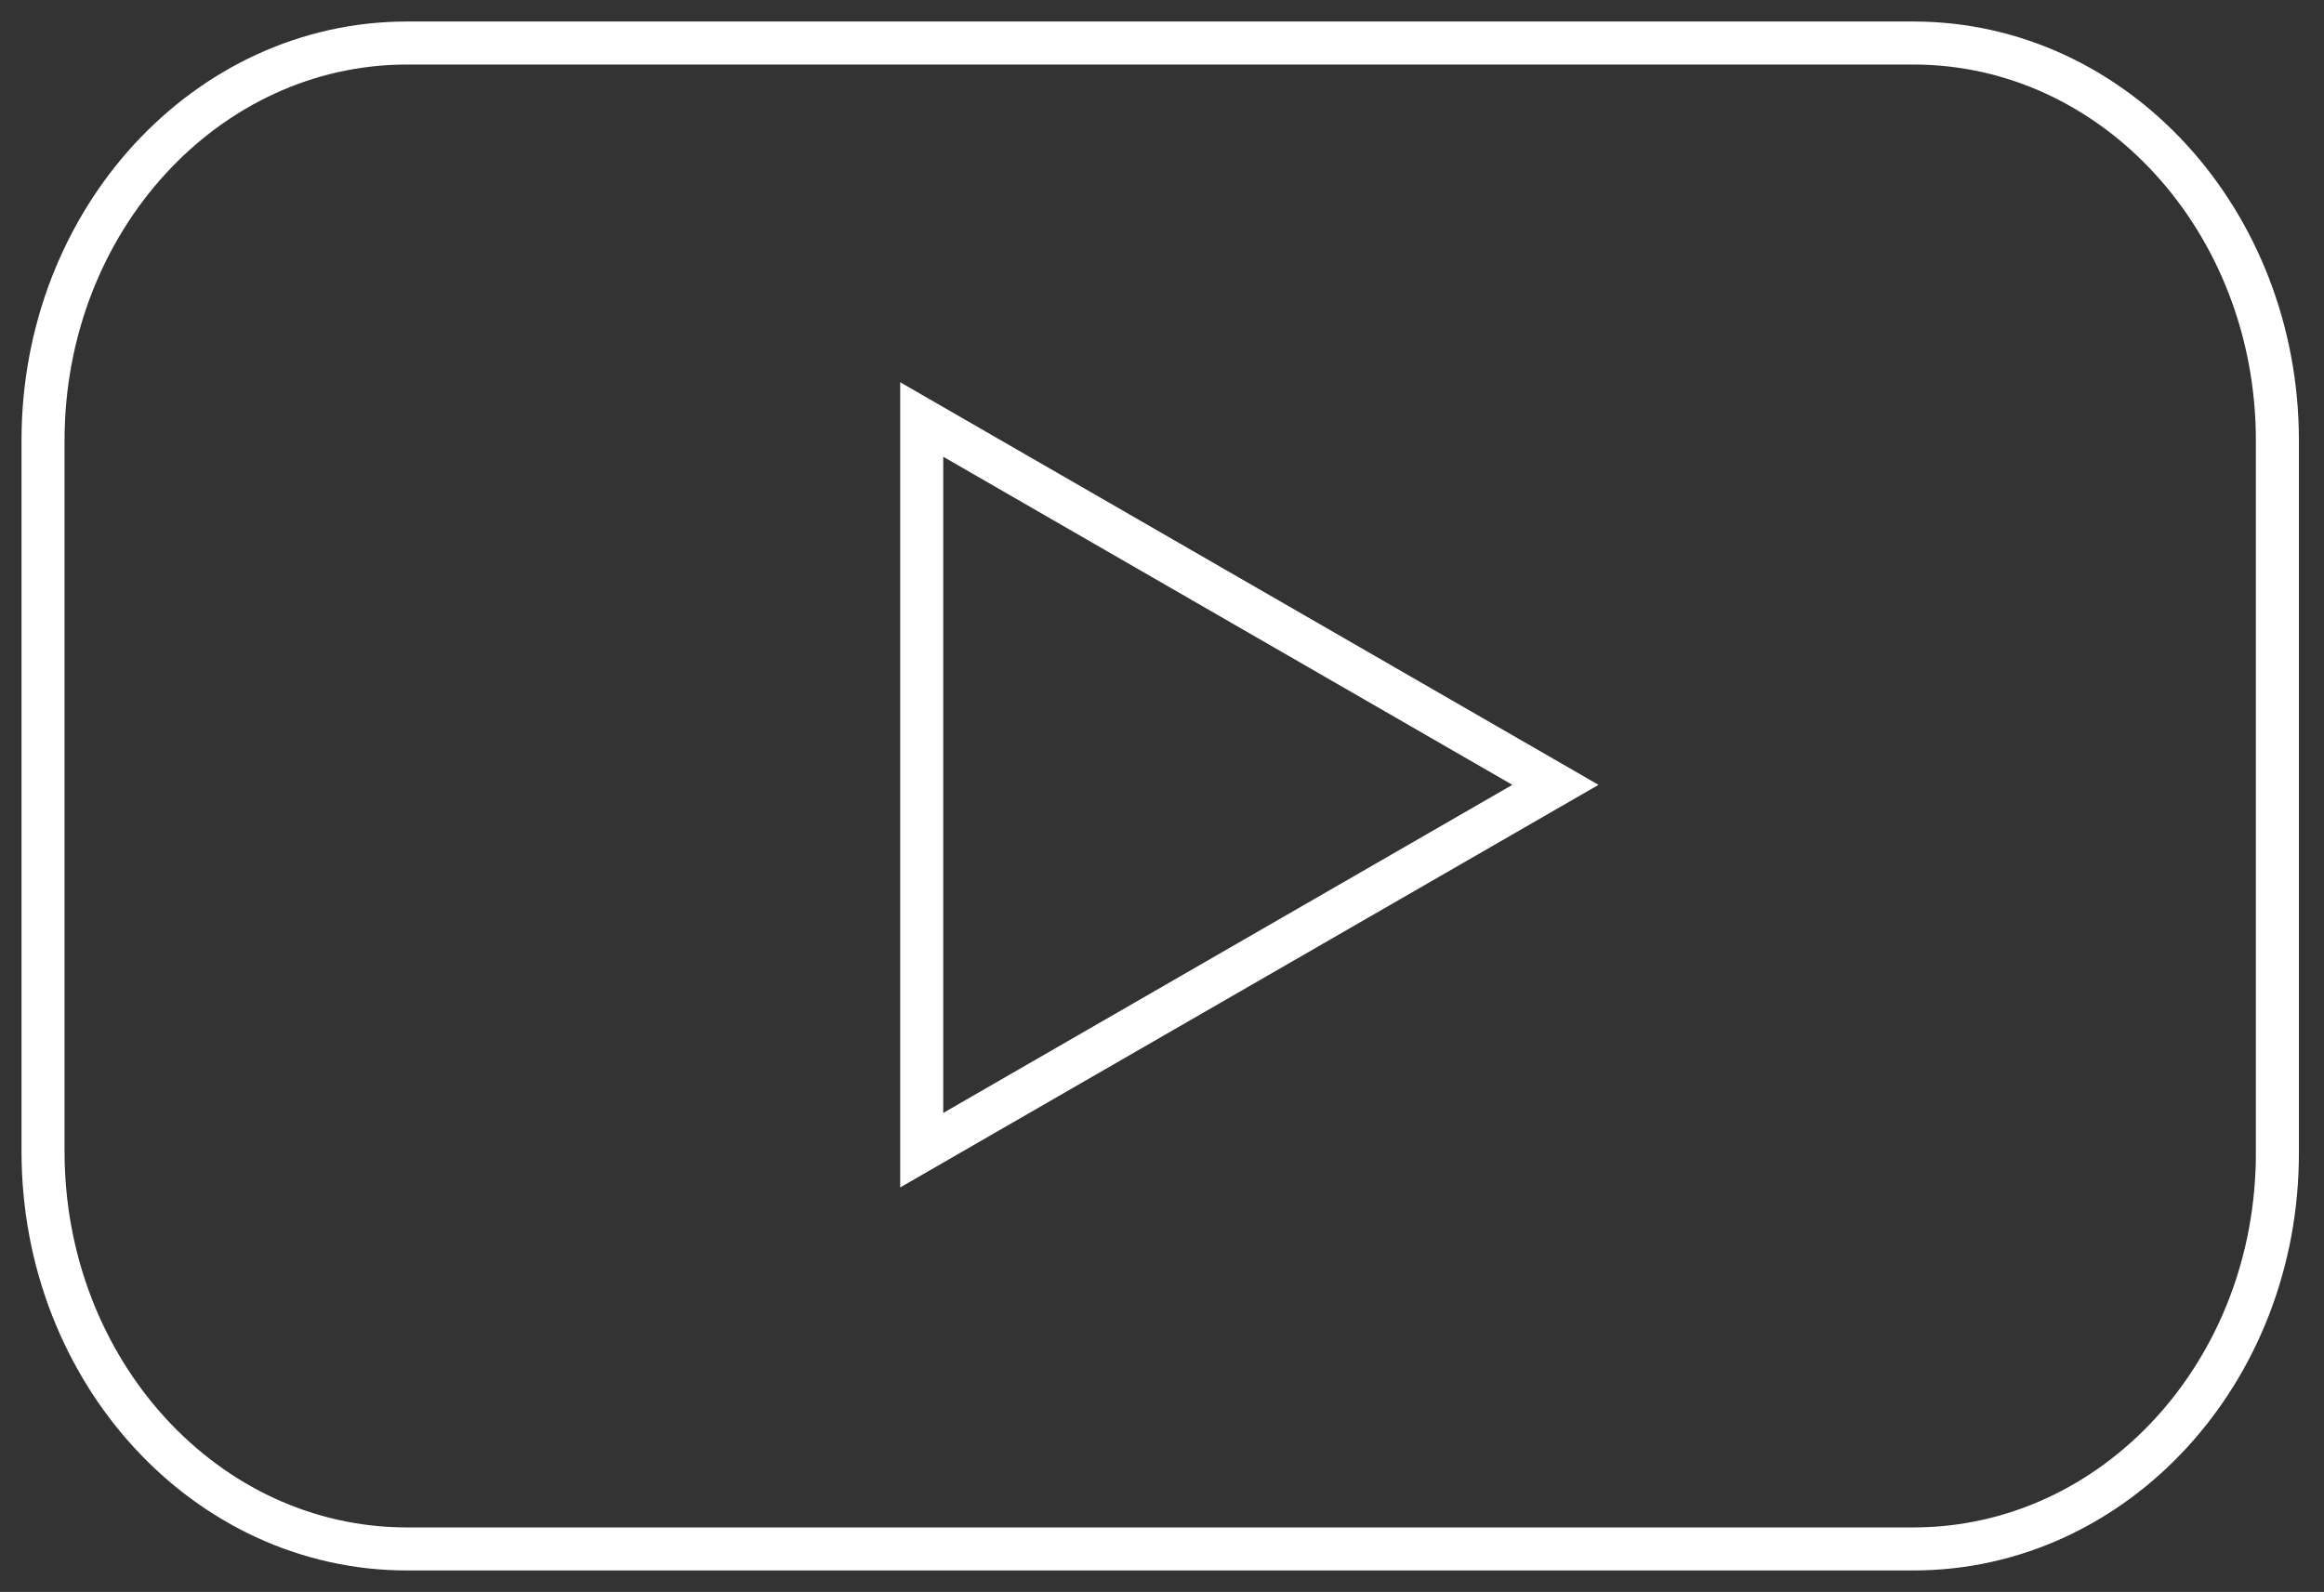
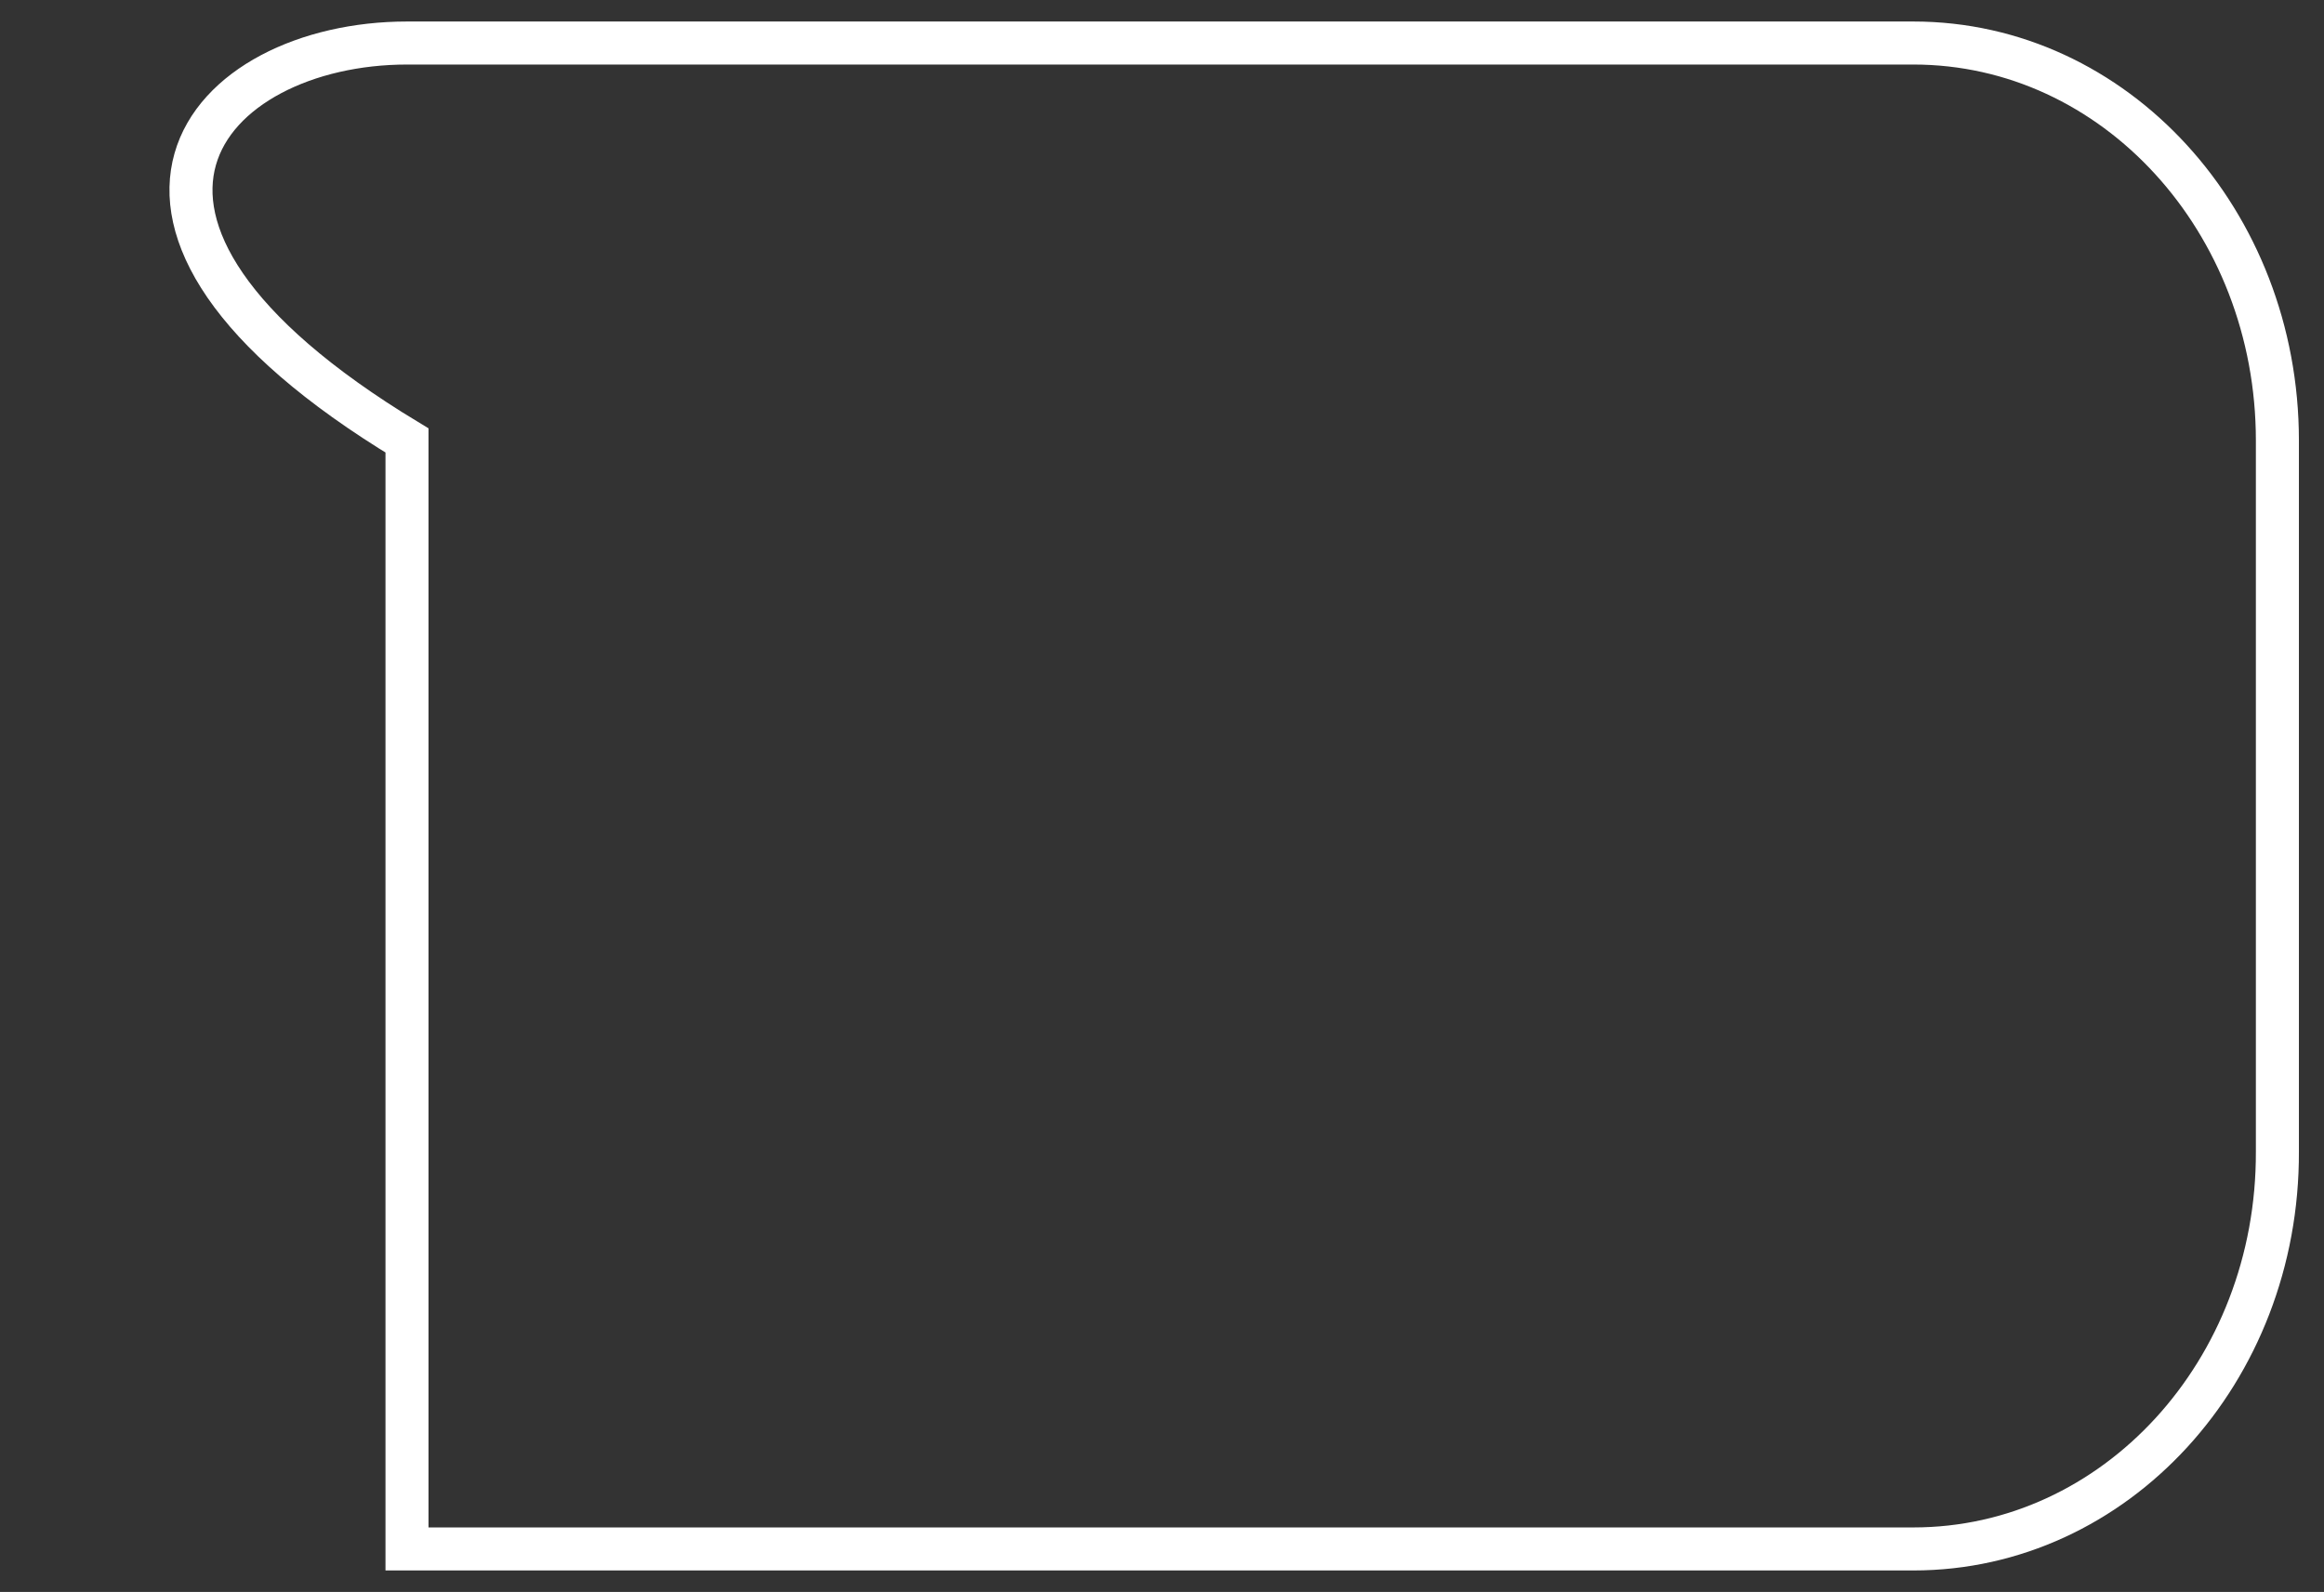
<svg xmlns="http://www.w3.org/2000/svg" width="54" height="37" viewBox="0 0 54 37" fill="none">
  <rect x="0" y="0" width="54" height="37" fill="#333333" stroke="none" />
-   <path d="M44.46 36H9.457C4.773 36 1 31.858 1 26.763V10.237C1 5.121 4.792 1 9.457 1H44.46C49.143 1 52.917 5.142 52.917 10.237V26.763C52.936 31.879 49.143 36 44.46 36Z" stroke="white" />
-   <path d="M36.142 18.241L21.417 9.75V26.732L36.142 18.241Z" stroke="white" />
+   <path d="M44.46 36H9.457V10.237C1 5.121 4.792 1 9.457 1H44.46C49.143 1 52.917 5.142 52.917 10.237V26.763C52.936 31.879 49.143 36 44.46 36Z" stroke="white" />
</svg>